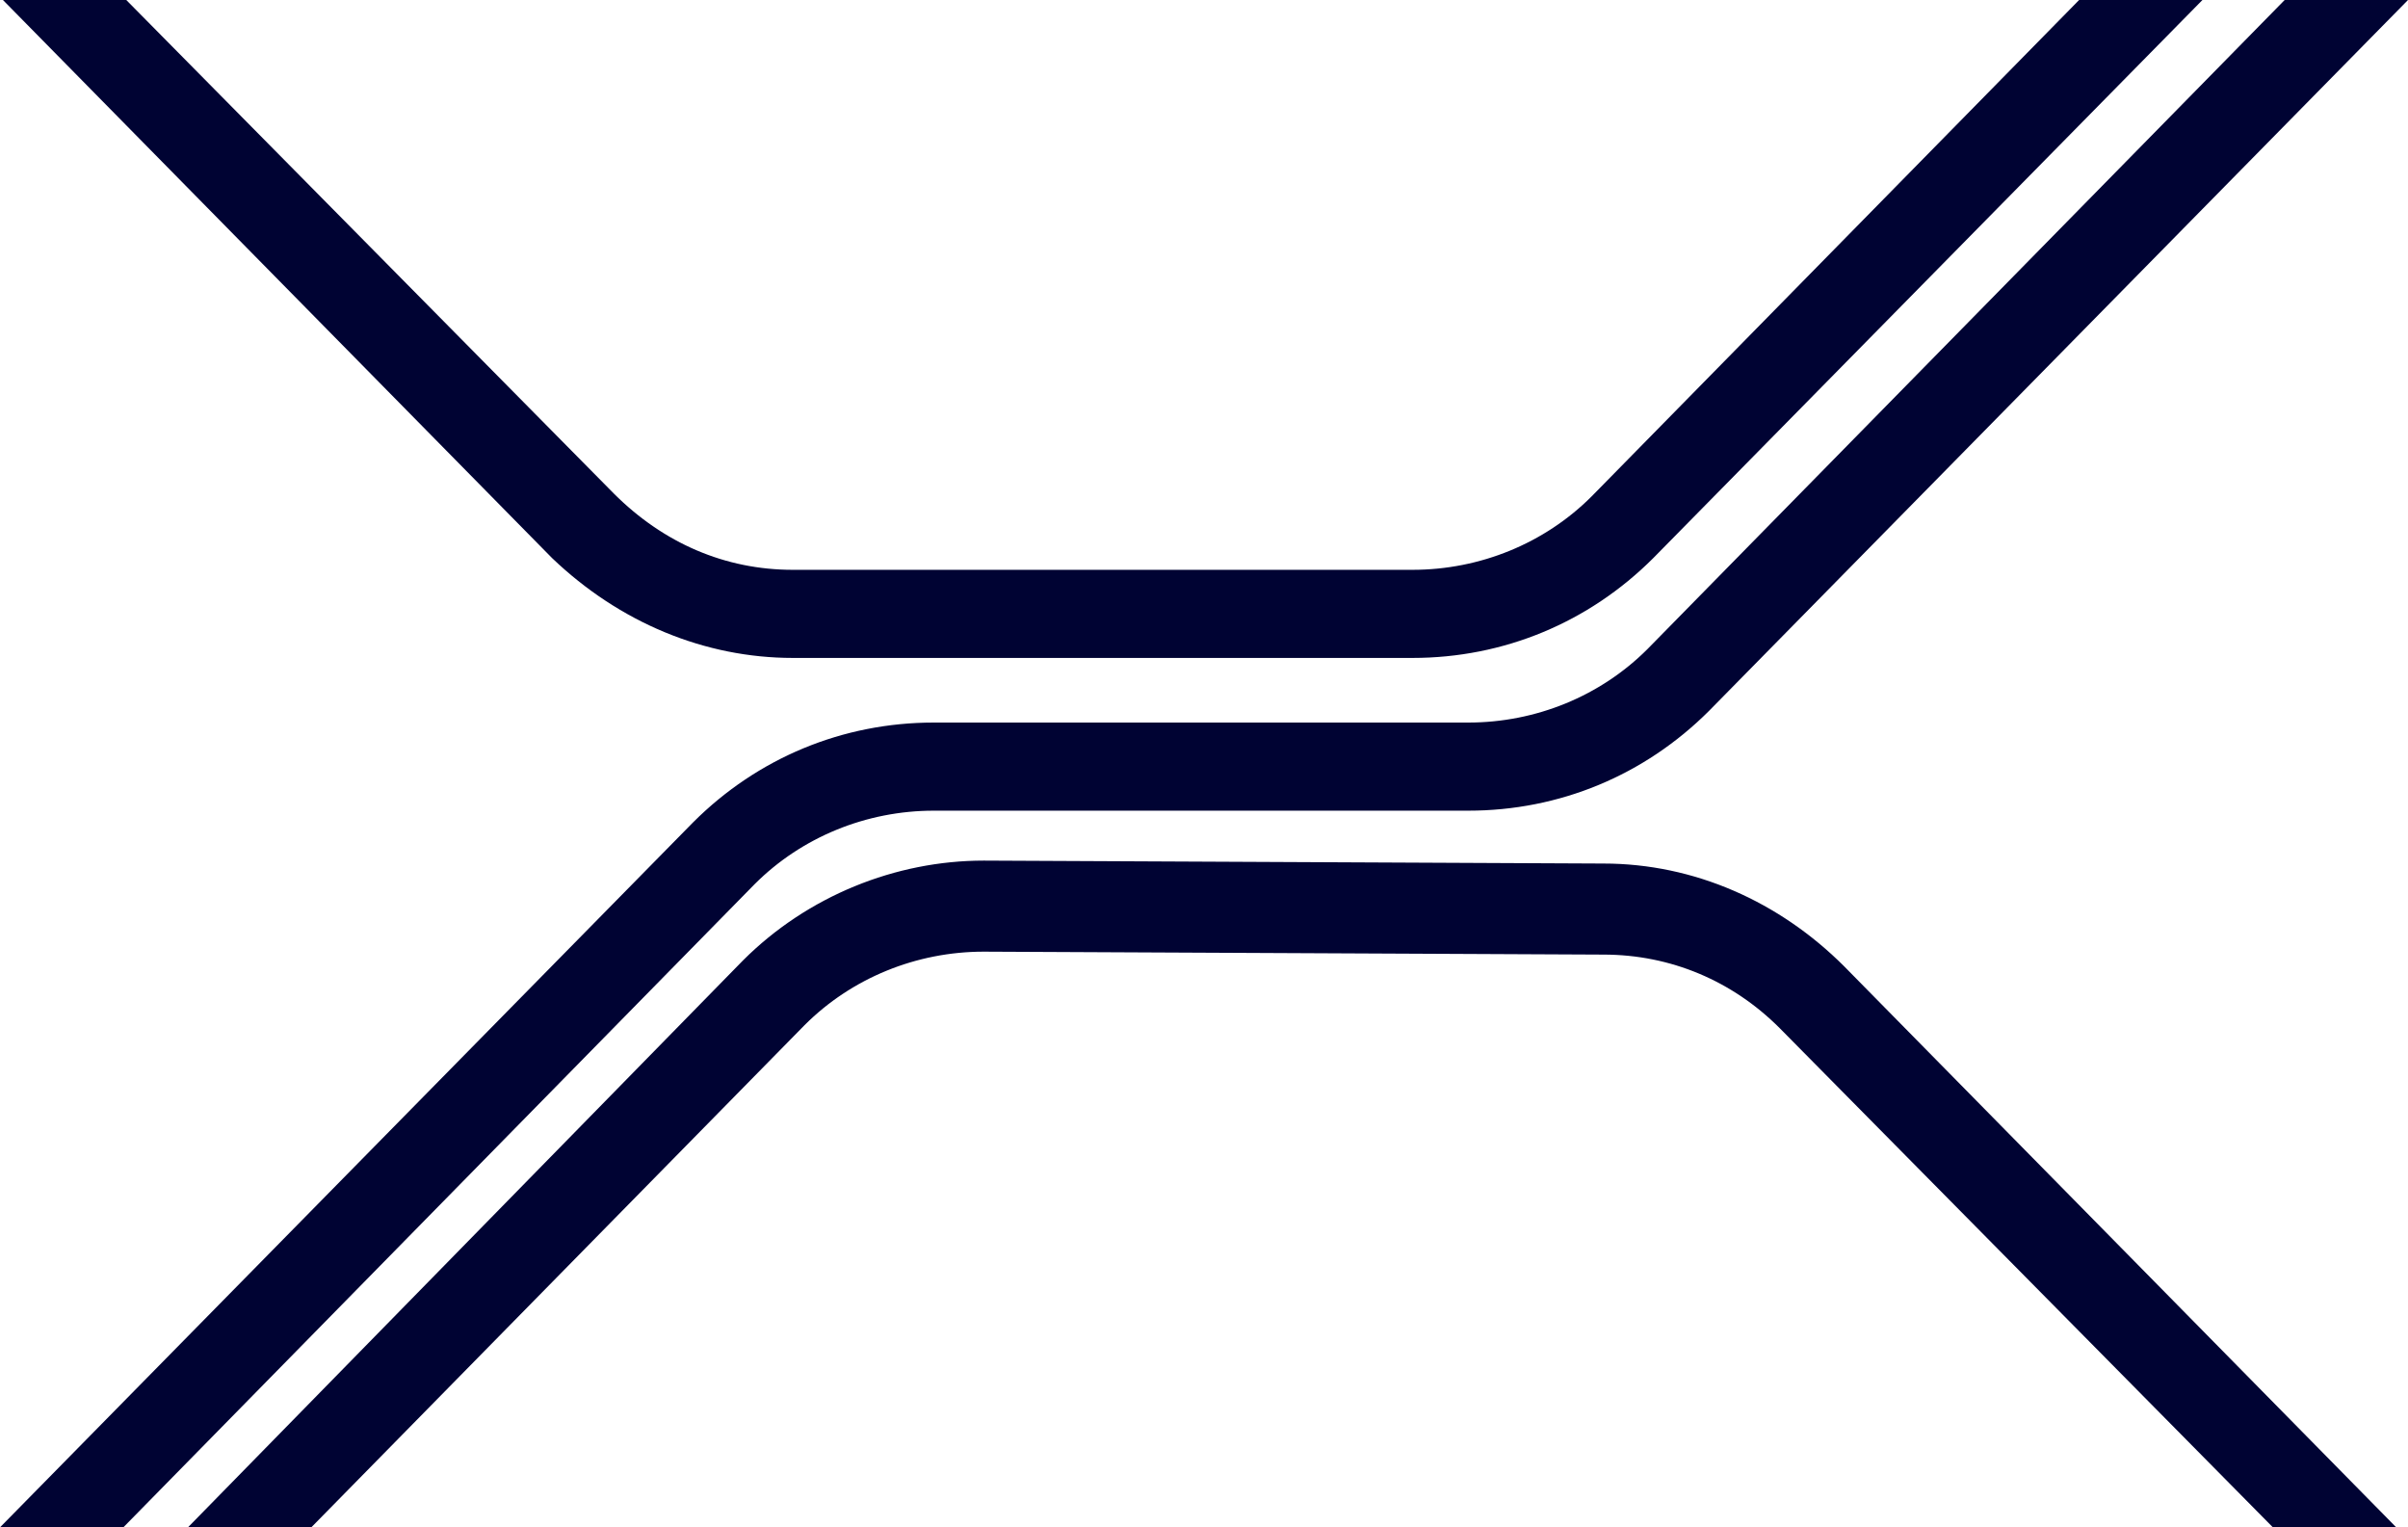
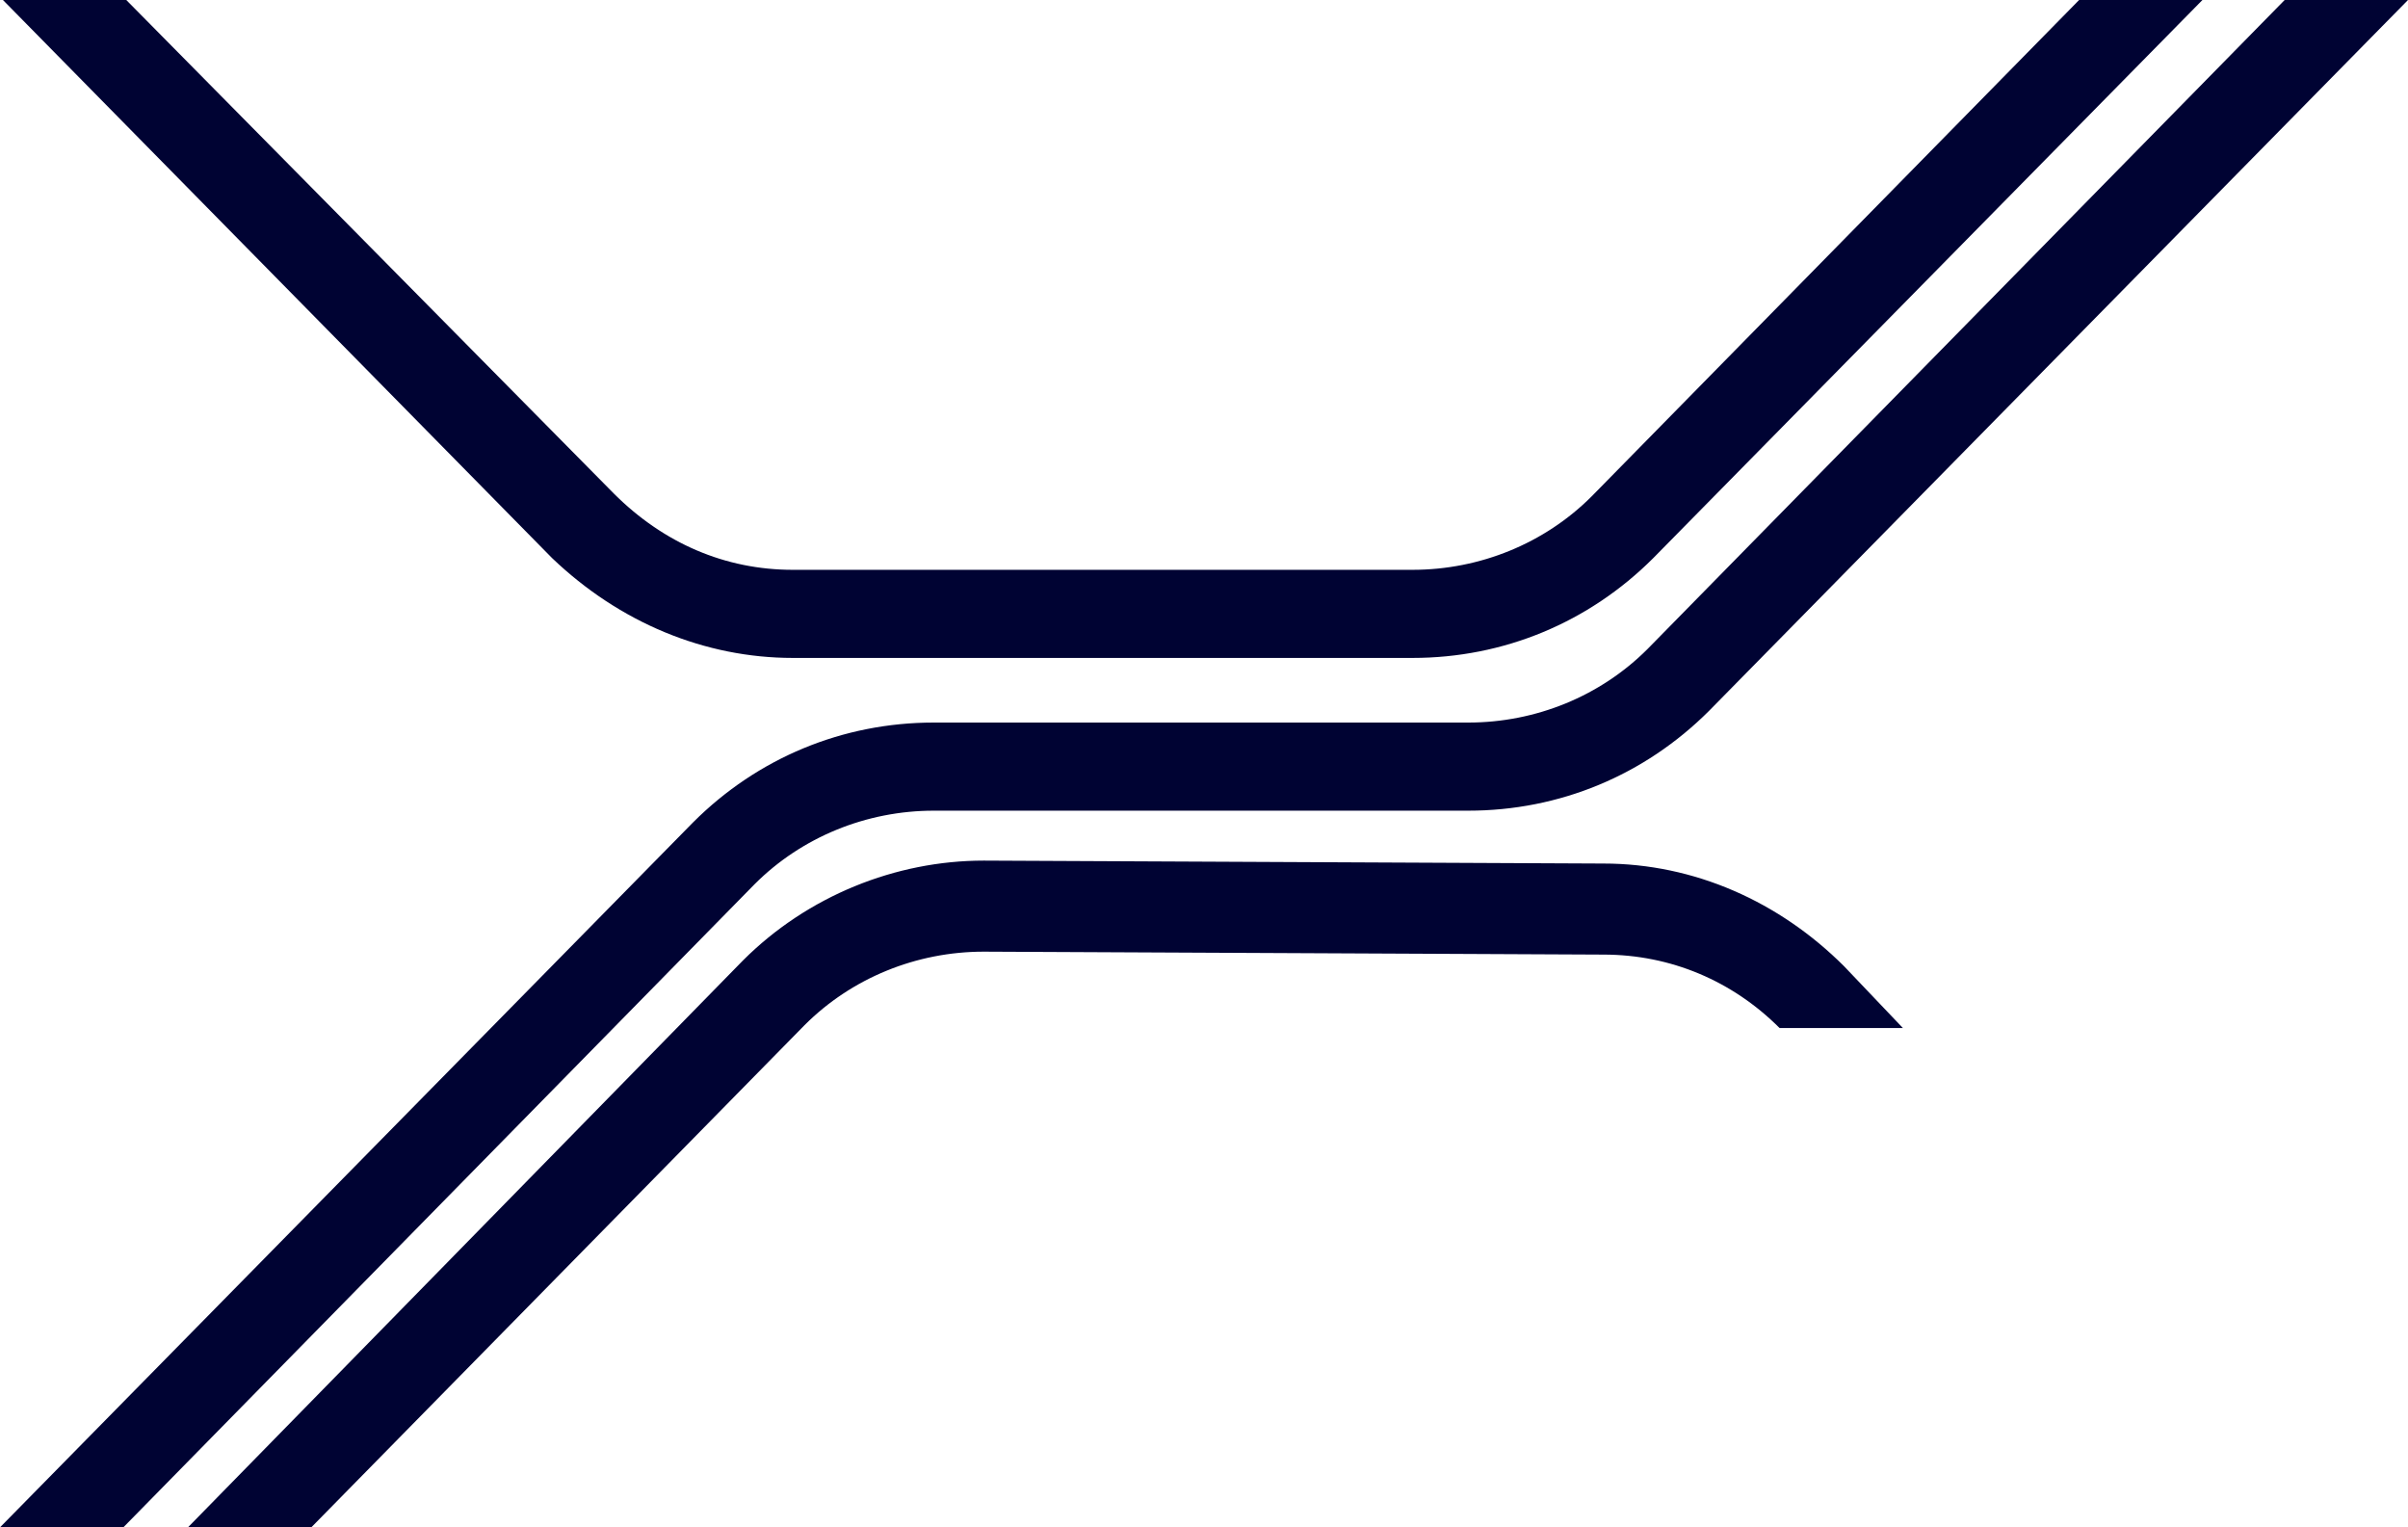
<svg xmlns="http://www.w3.org/2000/svg" version="1.1" id="Layer_1" x="0px" y="0px" viewBox="0 0 82 52" style="enable-background:new 0 0 82 52;" xml:space="preserve">
  <style type="text/css">
	.st0{fill:#000333;}
</style>
-   <path class="st0" d="M31.8,27.6H50c3.1,0,6-1.2,8.2-3.4L82,0h-4.2L56.1,22.1c-1.6,1.6-3.8,2.5-6.1,2.5H31.8c-3.1,0-6,1.2-8.2,3.4  L0,52h4.2l21.5-21.9C27.3,28.5,29.5,27.6,31.8,27.6z M54.6,29.4l-21.1-0.1h0c-3,0-6,1.2-8.2,3.4L6.4,52h4.2l16.8-17.1  c1.6-1.6,3.8-2.5,6.1-2.5h0l21.1,0.1c2.3,0,4.4,0.9,6,2.5l16.8,17h4.2L62.8,32.9C60.6,30.7,57.7,29.4,54.6,29.4z M27,22.4h21.1  c3.1,0,6-1.2,8.2-3.4L75,0h-4.2L54.2,16.9c-1.6,1.6-3.8,2.5-6.1,2.5H27c-2.3,0-4.4-0.9-6.1-2.6L4.3,0H0.1l18.7,19  C21.1,21.2,24,22.4,27,22.4z" />
+   <path class="st0" d="M31.8,27.6H50c3.1,0,6-1.2,8.2-3.4L82,0h-4.2L56.1,22.1c-1.6,1.6-3.8,2.5-6.1,2.5H31.8c-3.1,0-6,1.2-8.2,3.4  L0,52h4.2l21.5-21.9C27.3,28.5,29.5,27.6,31.8,27.6z M54.6,29.4l-21.1-0.1h0c-3,0-6,1.2-8.2,3.4L6.4,52h4.2l16.8-17.1  c1.6-1.6,3.8-2.5,6.1-2.5h0l21.1,0.1c2.3,0,4.4,0.9,6,2.5h4.2L62.8,32.9C60.6,30.7,57.7,29.4,54.6,29.4z M27,22.4h21.1  c3.1,0,6-1.2,8.2-3.4L75,0h-4.2L54.2,16.9c-1.6,1.6-3.8,2.5-6.1,2.5H27c-2.3,0-4.4-0.9-6.1-2.6L4.3,0H0.1l18.7,19  C21.1,21.2,24,22.4,27,22.4z" />
</svg>